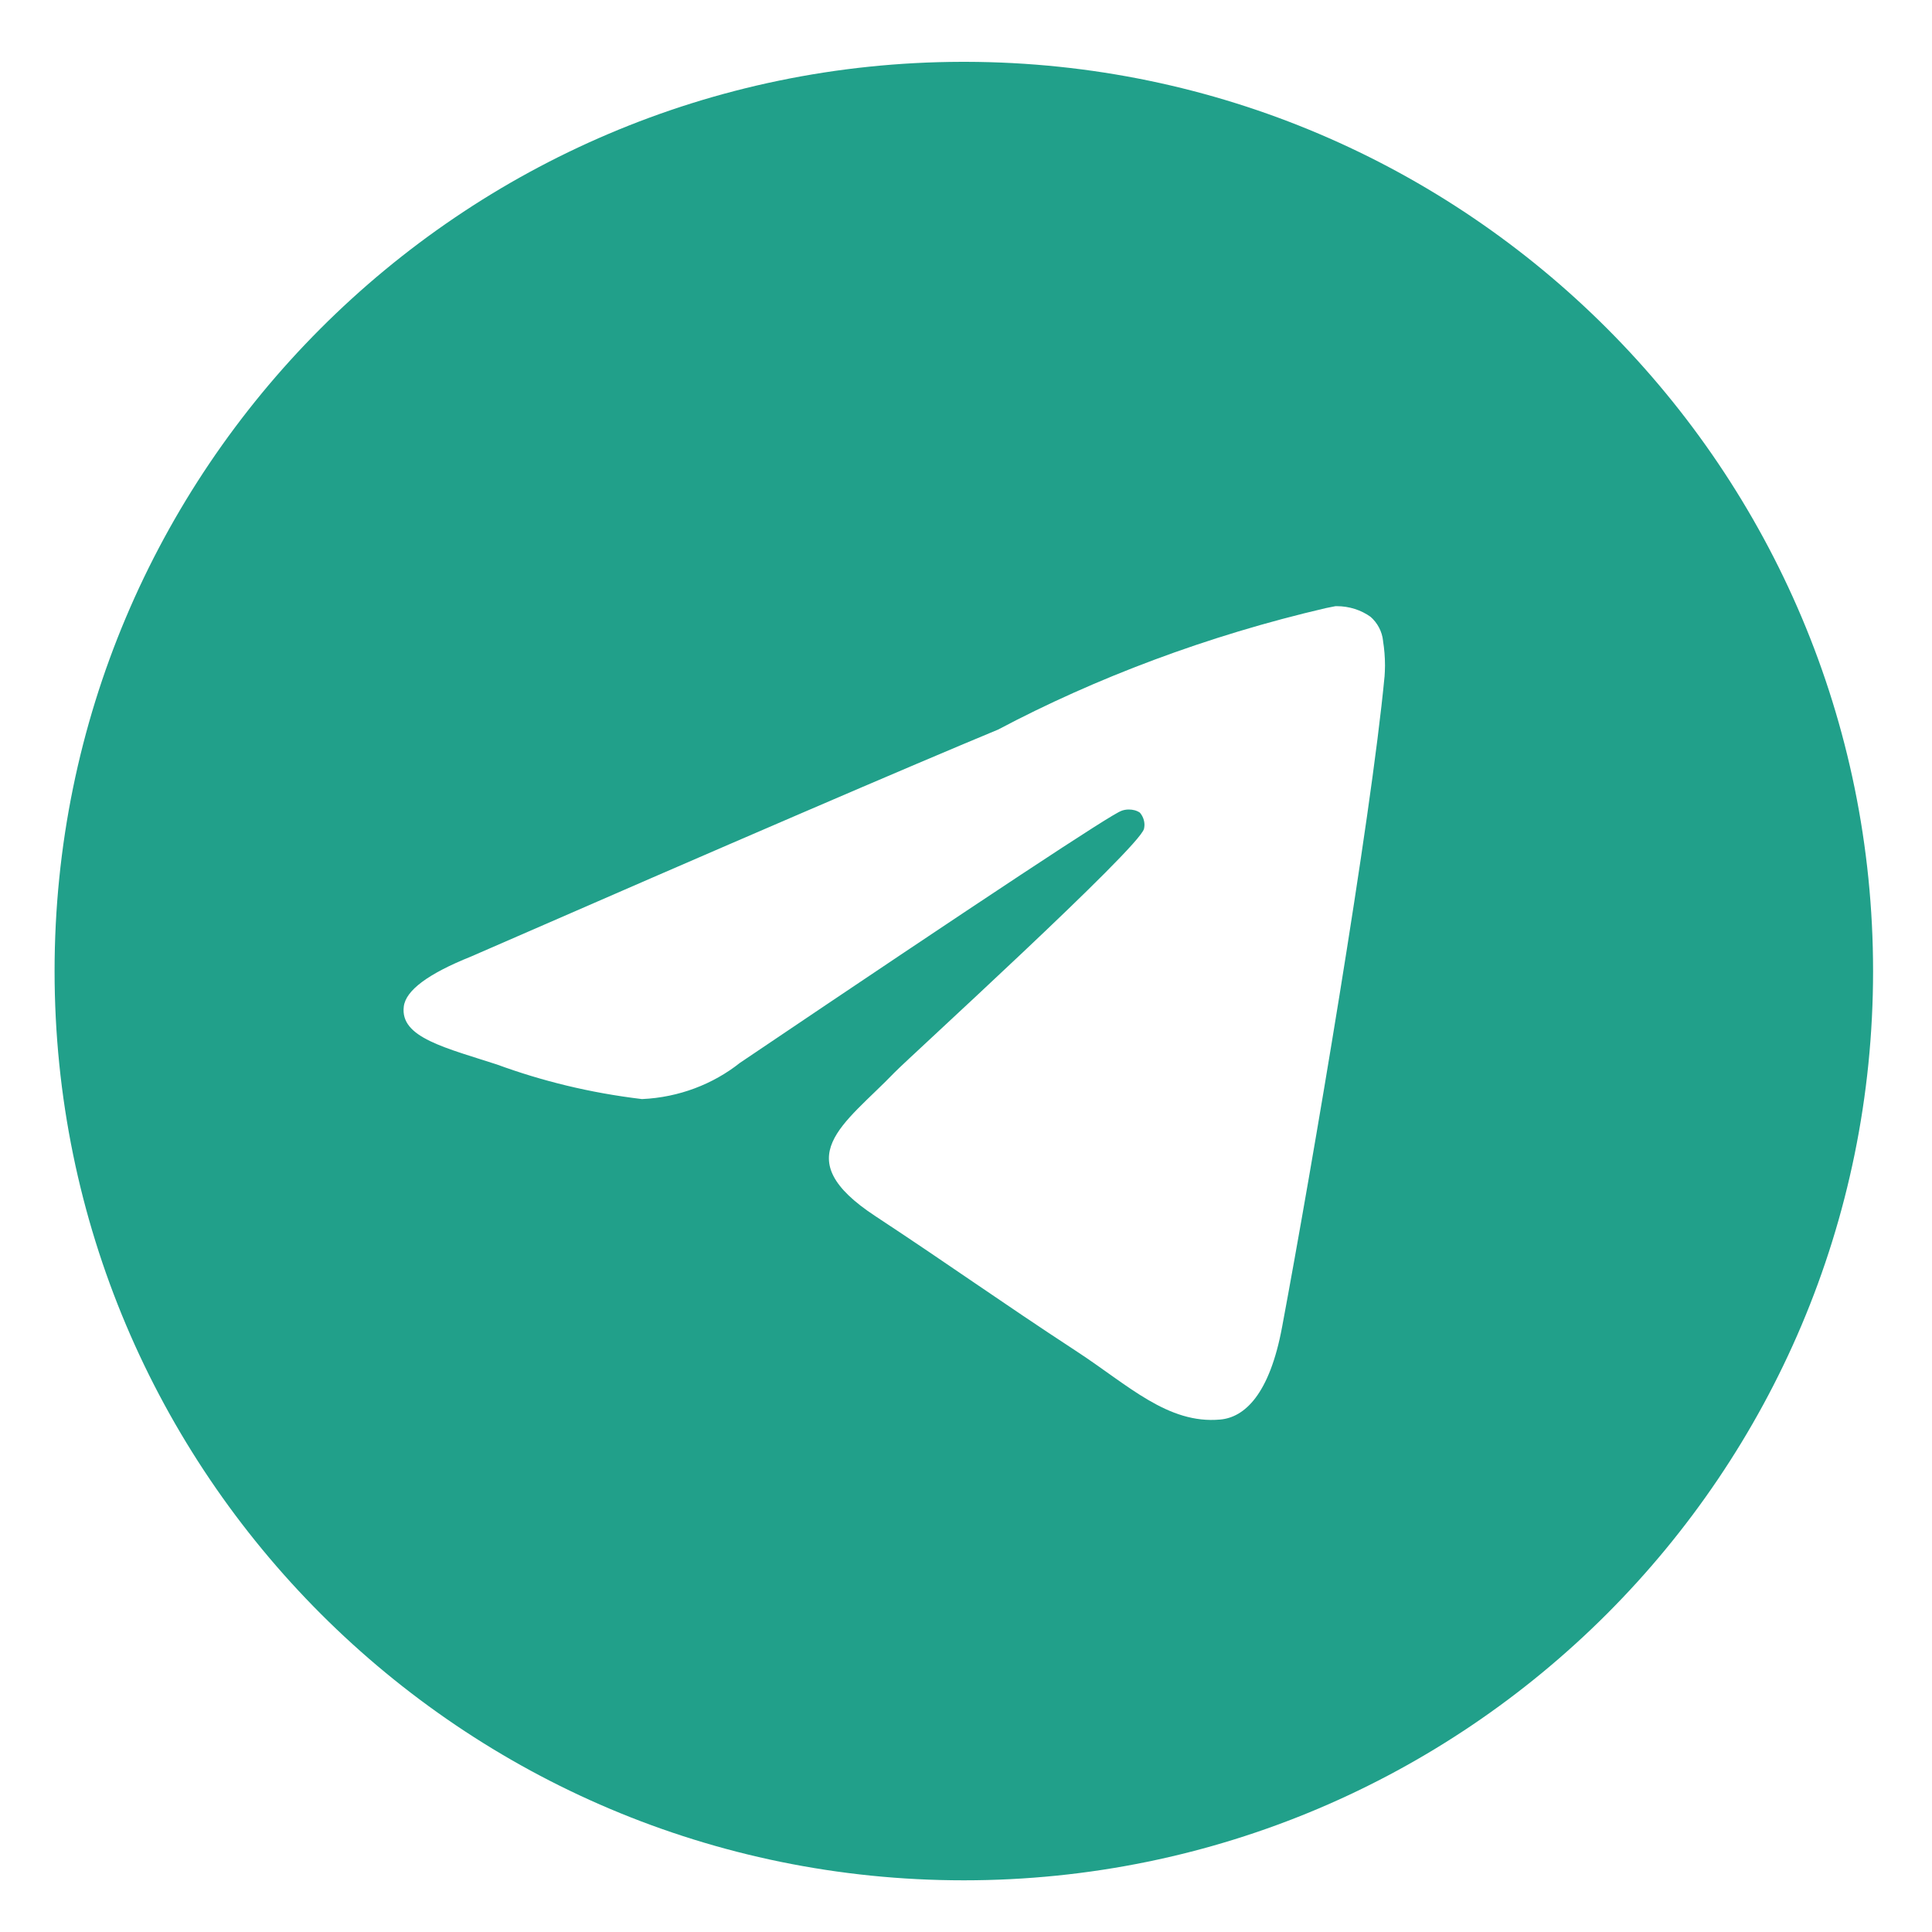
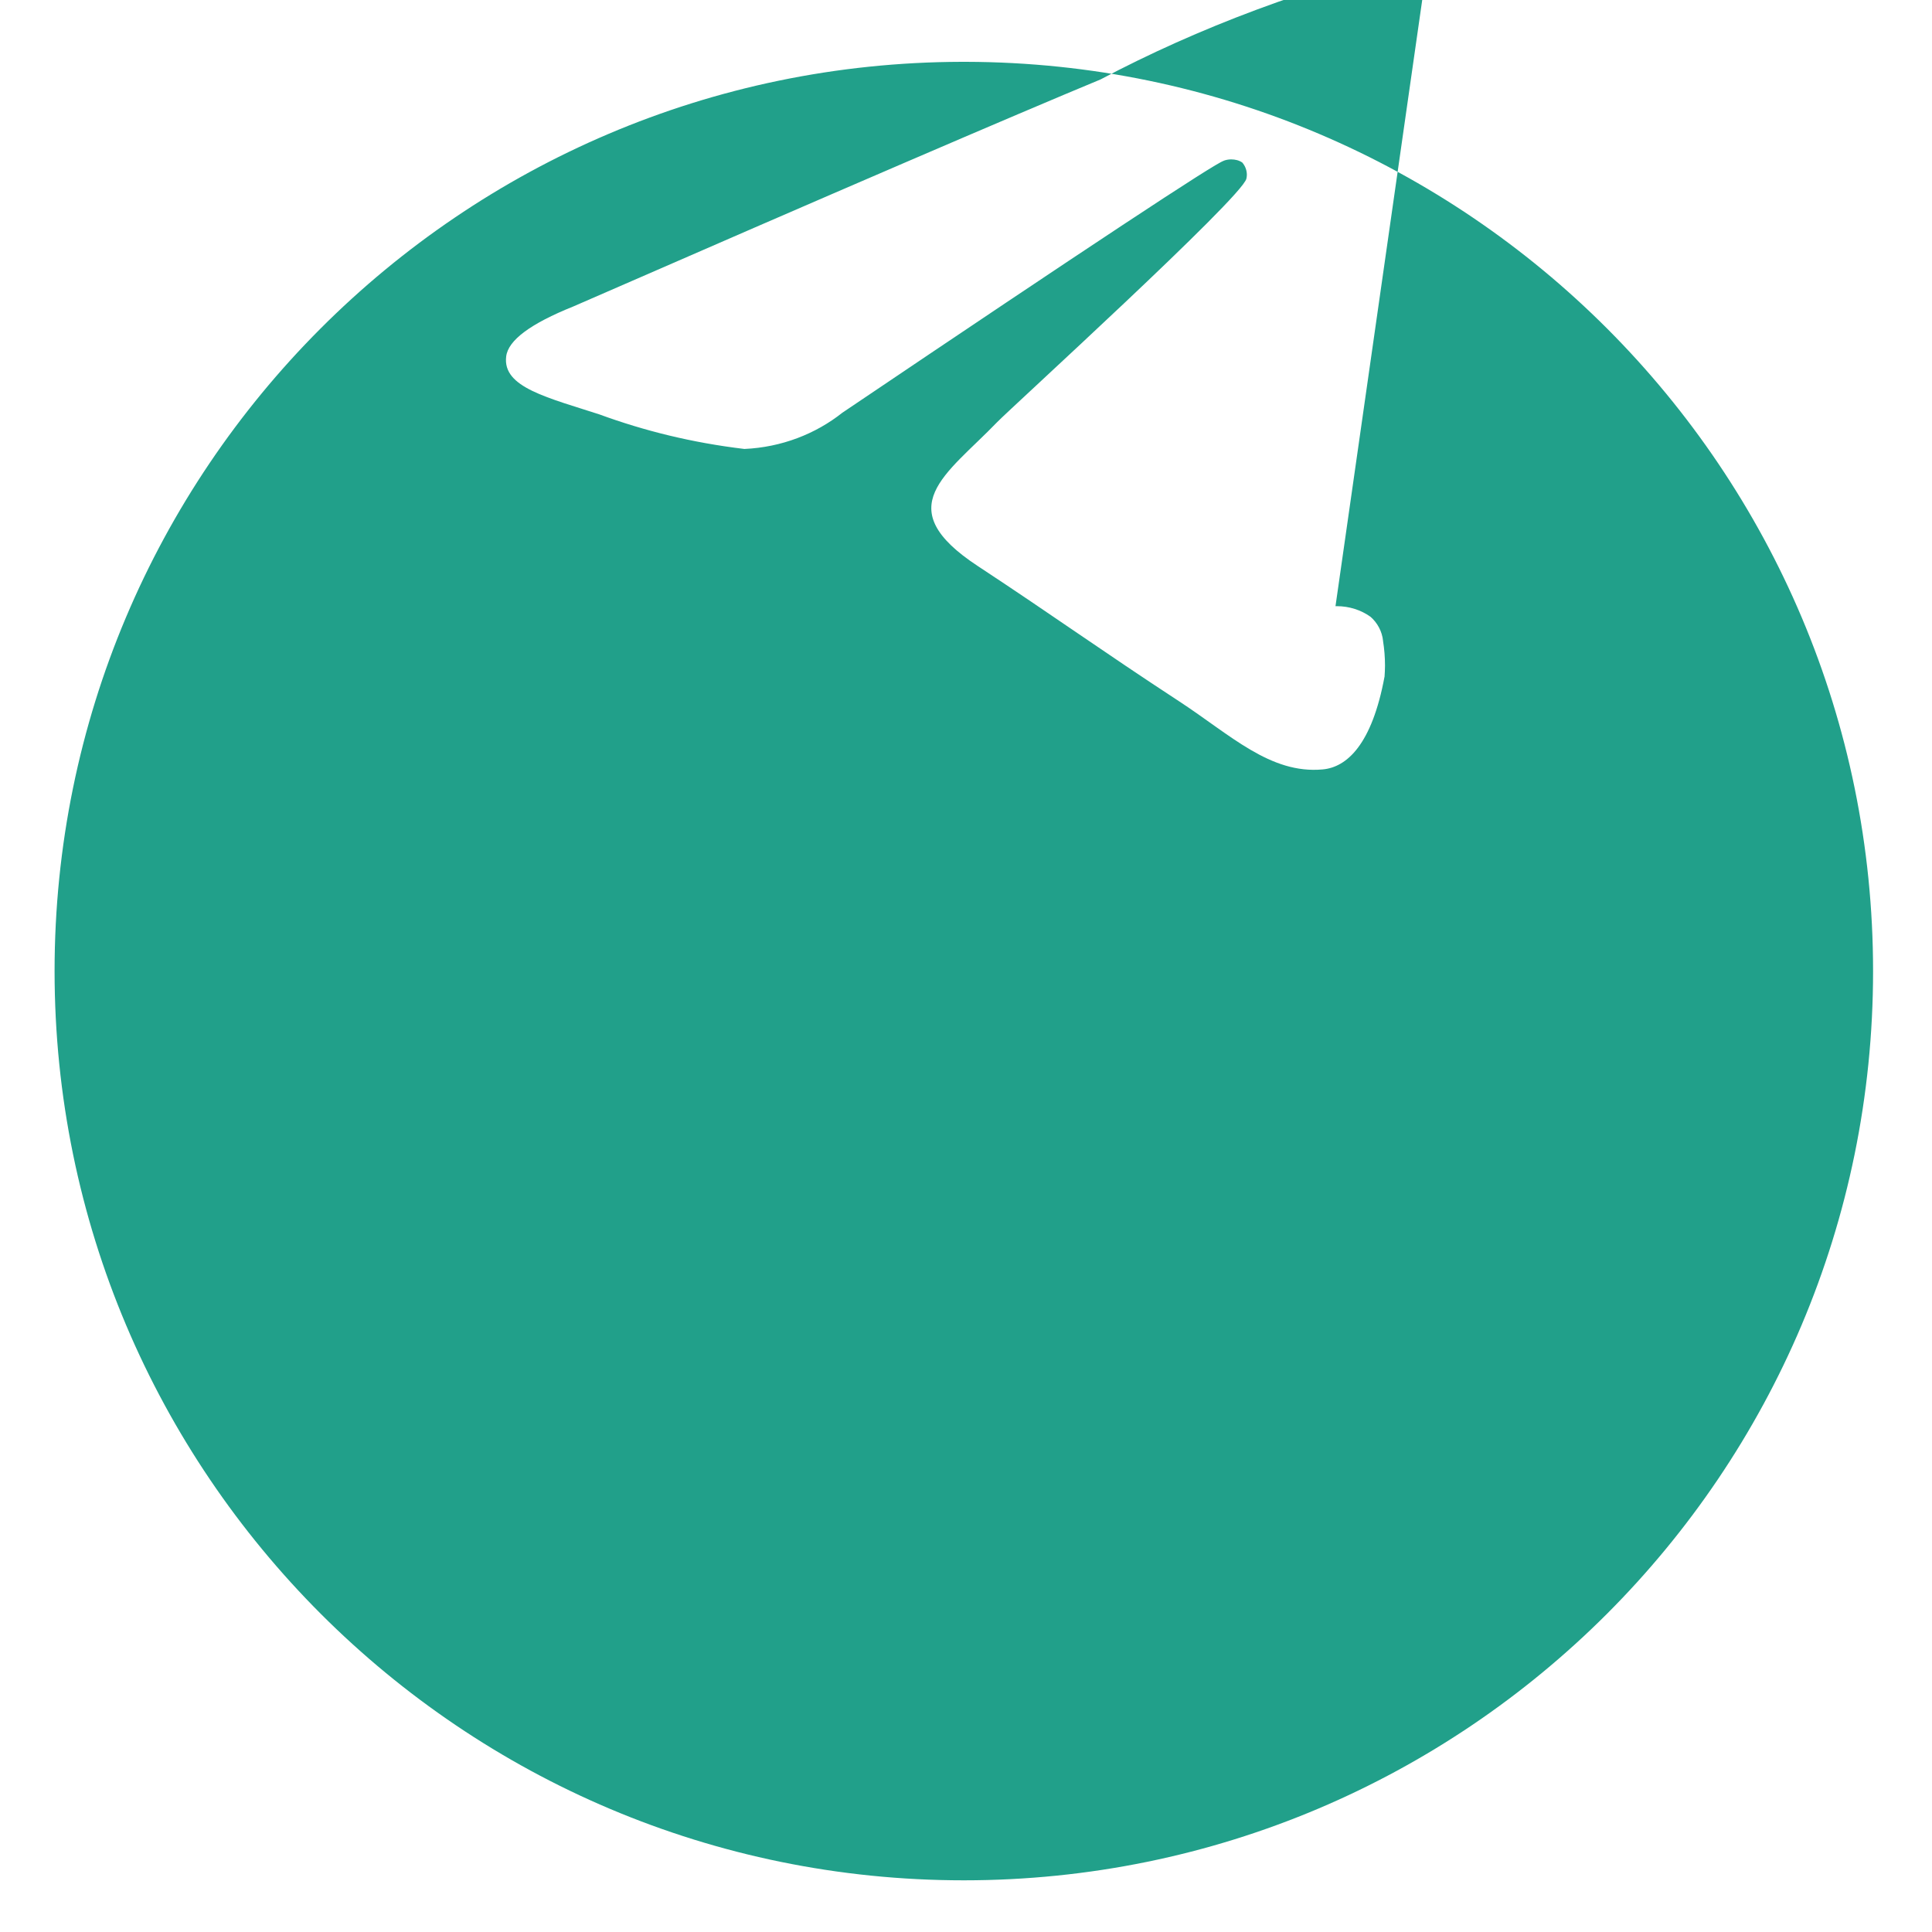
<svg xmlns="http://www.w3.org/2000/svg" version="1.1" id="Слой_1" x="0px" y="0px" viewBox="0 0 800 800" style="enable-background:new 0 0 800 800;" xml:space="preserve">
  <style type="text/css">
	.st0{fill:#21A08A;}
</style>
-   <path class="st0" d="M553,251c0.2,0,0.3,0,0.5,0c5.2,0,10.1,1.6,14,4.4l-0.1-0.1c2.9,2.5,4.9,6.1,5.3,10.1v0.1  c0.5,3.1,0.8,6.6,0.8,10.1c0,1.6-0.1,3.2-0.2,4.8v-0.2c-5.6,59.2-30,202.9-42.4,269.2c-5.2,28.1-15.6,37.5-25.6,38.4  c-21.7,2-38.2-14.3-59.3-28.1c-33-21.6-51.6-35.1-83.5-56.1c-37-24.3-13-37.8,8-59.6c5.5-5.7,101.3-92.9,103.2-100.8  c0.1-0.5,0.2-1,0.2-1.6c0-1.9-0.7-3.7-1.9-5.1l0,0c-1.3-0.9-2.9-1.3-4.6-1.3c-1.1,0-2.2,0.2-3.2,0.6l0.1,0  c-3.3,0.8-55.9,35.5-157.9,104.3c-11.1,8.8-25.2,14.3-40.5,15h-0.1c-21.7-2.6-41.4-7.5-60-14.3l1.9,0.6  c-23.4-7.6-42.1-11.7-40.5-24.6c0.8-6.7,10.1-13.6,27.8-20.7c109.1-47.6,181.9-78.9,218.3-94c40.2-21.3,86.7-38.9,135.7-50.3  L553,251L553,251z M398.2,25.6C190.7,26.1,22.6,194.5,22.6,402.1c0,207.9,168.6,376.5,376.5,376.5s376.5-168.5,376.5-376.5  c0-207.6-168.1-376-375.6-376.5H400C399.4,25.6,398.8,25.6,398.2,25.6L398.2,25.6z" />
+   <path class="st0" d="M553,251c0.2,0,0.3,0,0.5,0c5.2,0,10.1,1.6,14,4.4l-0.1-0.1c2.9,2.5,4.9,6.1,5.3,10.1v0.1  c0.5,3.1,0.8,6.6,0.8,10.1c0,1.6-0.1,3.2-0.2,4.8v-0.2c-5.2,28.1-15.6,37.5-25.6,38.4  c-21.7,2-38.2-14.3-59.3-28.1c-33-21.6-51.6-35.1-83.5-56.1c-37-24.3-13-37.8,8-59.6c5.5-5.7,101.3-92.9,103.2-100.8  c0.1-0.5,0.2-1,0.2-1.6c0-1.9-0.7-3.7-1.9-5.1l0,0c-1.3-0.9-2.9-1.3-4.6-1.3c-1.1,0-2.2,0.2-3.2,0.6l0.1,0  c-3.3,0.8-55.9,35.5-157.9,104.3c-11.1,8.8-25.2,14.3-40.5,15h-0.1c-21.7-2.6-41.4-7.5-60-14.3l1.9,0.6  c-23.4-7.6-42.1-11.7-40.5-24.6c0.8-6.7,10.1-13.6,27.8-20.7c109.1-47.6,181.9-78.9,218.3-94c40.2-21.3,86.7-38.9,135.7-50.3  L553,251L553,251z M398.2,25.6C190.7,26.1,22.6,194.5,22.6,402.1c0,207.9,168.6,376.5,376.5,376.5s376.5-168.5,376.5-376.5  c0-207.6-168.1-376-375.6-376.5H400C399.4,25.6,398.8,25.6,398.2,25.6L398.2,25.6z" />
</svg>